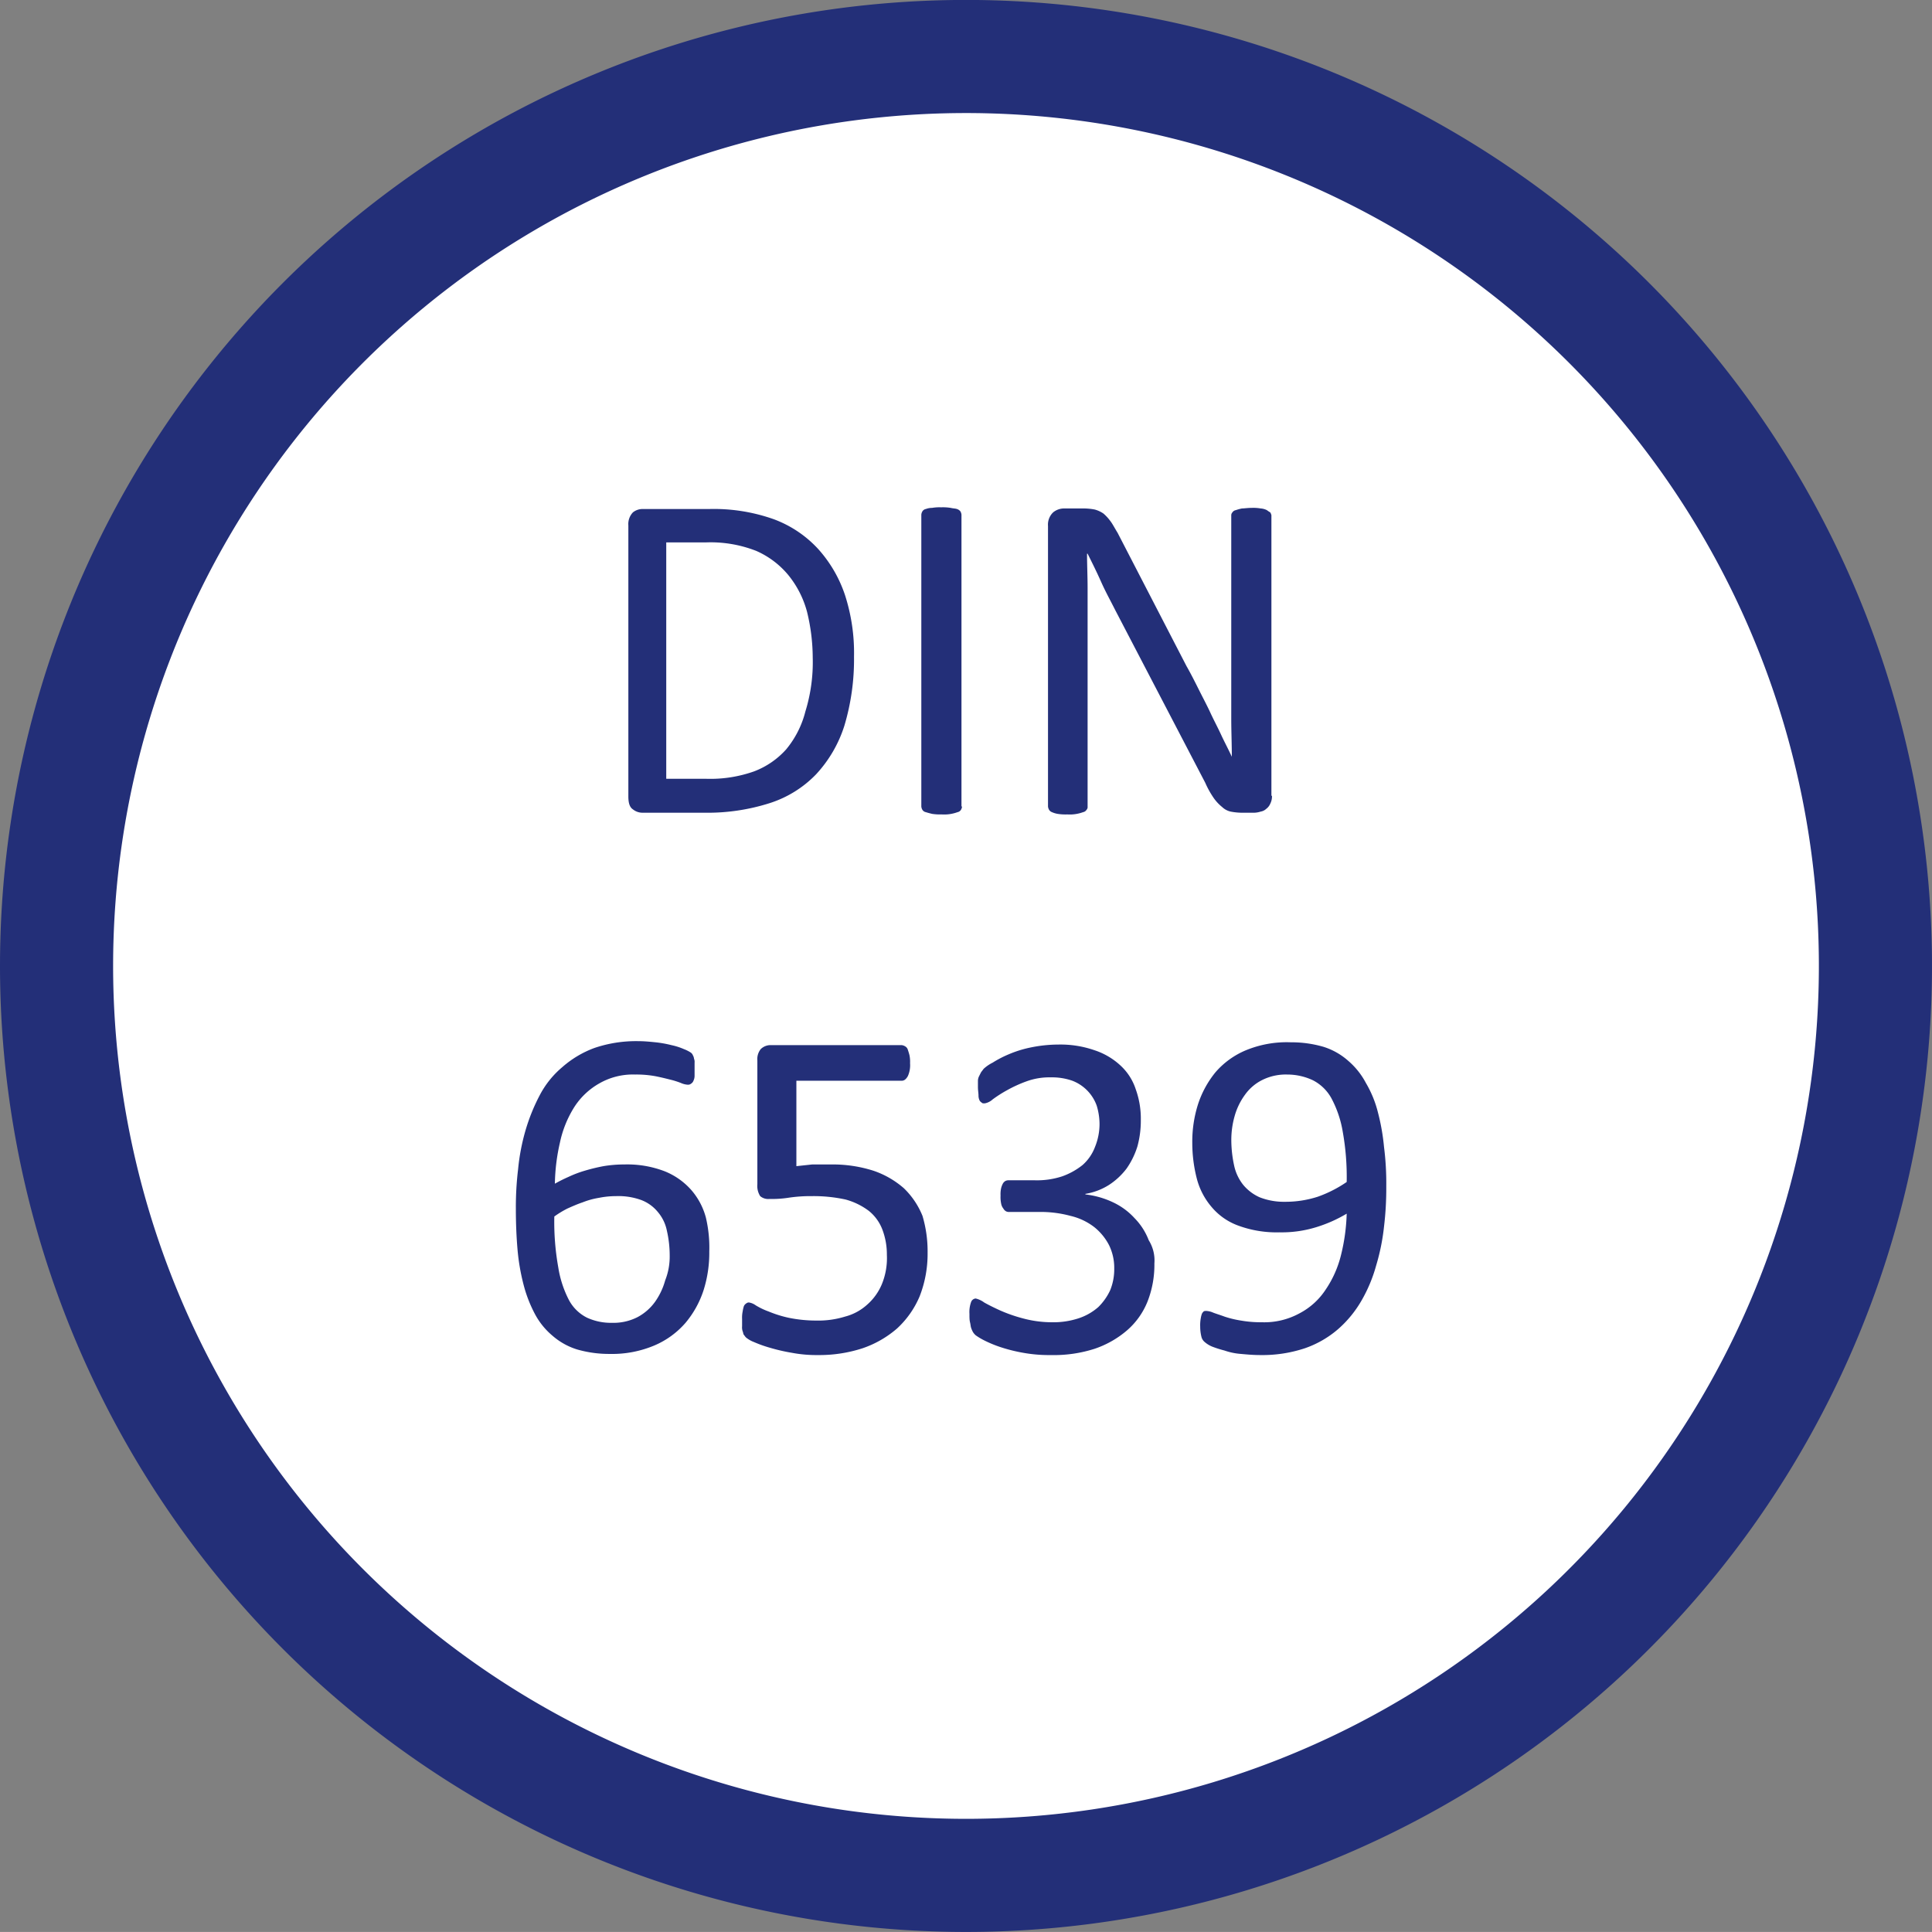
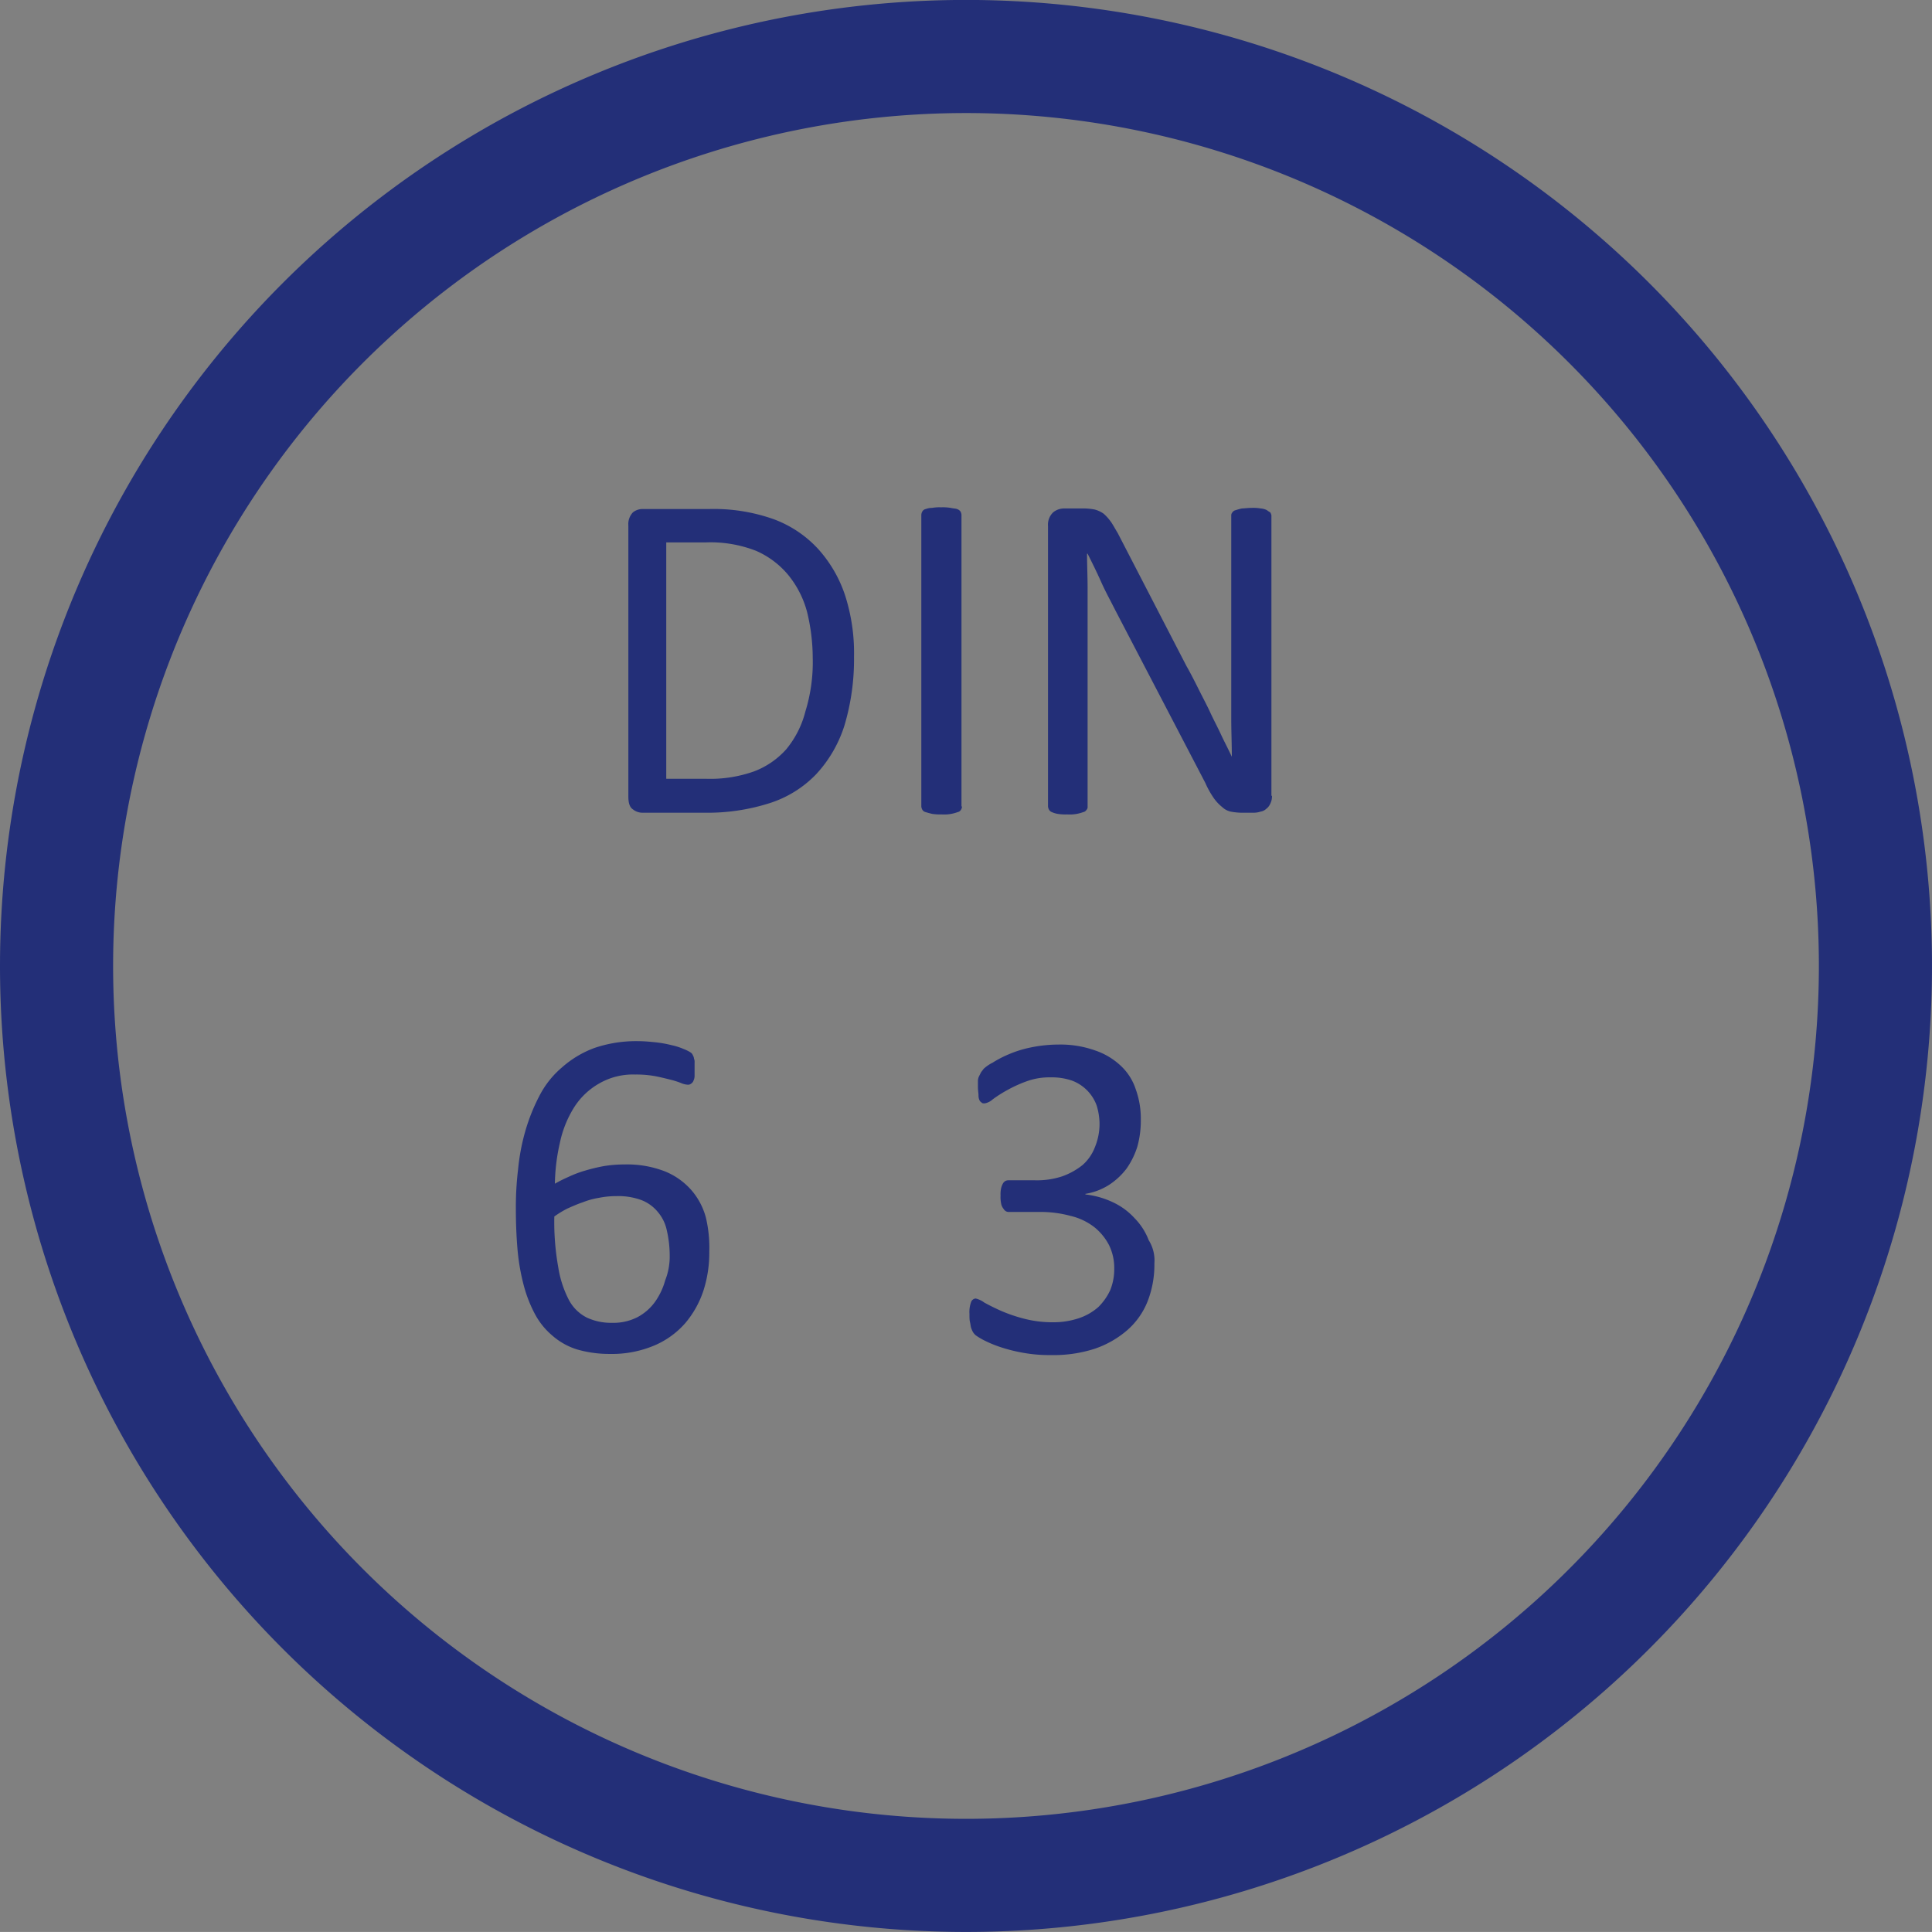
<svg xmlns="http://www.w3.org/2000/svg" width="34.16" height="34.159" viewBox="0 0 34.16 34.159">
  <rect x="0" y="0" width="34.16" height="34.159" fill="#808080" stroke="none" />
  <g id="DIN_6539" transform="translate(1 1)">
    <g id="Gruppe_4784" data-name="Gruppe 4784" transform="translate(0 0)">
-       <path id="Pfad_8422" data-name="Pfad 8422" d="M4098.67,1016.409a16.08,16.08,0,1,0-16.08-16.08,16.081,16.081,0,0,0,16.08,16.08" transform="translate(-4082.59 -984.25)" fill="#fff" />
      <path id="Pfad_8423" data-name="Pfad 8423" d="M4098.67,1016.409a16.08,16.08,0,1,0-16.08-16.08A16.081,16.081,0,0,0,4098.67,1016.409Z" transform="translate(-4082.59 -984.25)" fill="none" stroke="#232f78" stroke-width="2" />
    </g>
    <g id="Gruppe_4785" data-name="Gruppe 4785" transform="translate(10.11 7.97)">
      <path id="Pfad_8424" data-name="Pfad 8424" d="M4096.69,994.86a4.089,4.089,0,0,1-.17,1.22,2.27,2.27,0,0,1-.5.86,1.971,1.971,0,0,1-.82.51,3.618,3.618,0,0,1-1.15.17h-1.1a.271.271,0,0,1-.17-.06c-.06-.04-.08-.12-.08-.23v-4.79a.3.3,0,0,1,.08-.23.272.272,0,0,1,.17-.06h1.18a3.17,3.17,0,0,1,1.14.18,2.019,2.019,0,0,1,.78.52,2.306,2.306,0,0,1,.48.82A3.324,3.324,0,0,1,4096.69,994.86Zm-.73.02a3.451,3.451,0,0,0-.1-.81,1.737,1.737,0,0,0-.33-.65,1.537,1.537,0,0,0-.57-.43,2.21,2.21,0,0,0-.88-.15h-.71v4.18h.71a2.317,2.317,0,0,0,.84-.13,1.451,1.451,0,0,0,.57-.39,1.7,1.7,0,0,0,.34-.67A2.951,2.951,0,0,0,4095.96,994.88Z" transform="translate(-4092.7 -992.22)" fill="#232f78" />
      <path id="Pfad_8425" data-name="Pfad 8425" d="M4098.6,997.51a.139.139,0,0,1-.02.06.092.092,0,0,1-.06.04.684.684,0,0,1-.28.04.912.912,0,0,1-.17-.01c-.04-.01-.08-.02-.11-.03a.093.093,0,0,1-.06-.04.138.138,0,0,1-.02-.06v-5.16a.139.139,0,0,1,.02-.06.09.09,0,0,1,.06-.04.311.311,0,0,1,.11-.02.76.76,0,0,1,.16-.01.86.86,0,0,1,.17.01c.04.01.08.01.11.02a.129.129,0,0,1,.06.04.145.145,0,0,1,.02.06v5.16Z" transform="translate(-4092.7 -992.22)" fill="#232f78" />
      <path id="Pfad_8426" data-name="Pfad 8426" d="M4104.08,997.32a.29.29,0,0,1-.03.14.22.22,0,0,1-.07.09.19.19,0,0,1-.1.05.424.424,0,0,1-.11.02h-.23a1.108,1.108,0,0,1-.19-.02.315.315,0,0,1-.15-.08.781.781,0,0,1-.15-.16,1.628,1.628,0,0,1-.15-.27l-1.59-3.05c-.08-.16-.17-.32-.25-.5s-.16-.34-.24-.5h-.01c0,.2.01.4.01.61v3.86a.073.073,0,0,1-.02.06.09.09,0,0,1-.06.04.684.684,0,0,1-.28.04.86.86,0,0,1-.17-.01.409.409,0,0,1-.1-.03.1.1,0,0,1-.05-.04.145.145,0,0,1-.02-.06v-4.96a.3.3,0,0,1,.09-.24.306.306,0,0,1,.2-.07h.34a1.035,1.035,0,0,1,.2.02.506.506,0,0,1,.15.07.771.771,0,0,1,.12.13c.04.05.08.13.13.21l1.22,2.36c.08.14.15.28.22.42s.14.27.2.4.13.26.19.39.13.26.19.39h0c0-.22-.01-.45-.01-.68v-3.59a.075.075,0,0,1,.02-.05.09.09,0,0,1,.06-.04.807.807,0,0,1,.11-.03c.04,0,.1-.01.17-.01a.76.76,0,0,1,.16.01.289.289,0,0,1,.11.03.573.573,0,0,0,.06.04.176.176,0,0,1,.02.05v4.96Z" transform="translate(-4092.7 -992.22)" fill="#232f78" />
    </g>
    <g id="Gruppe_4786" data-name="Gruppe 4786" transform="translate(8.12 17.409)">
      <path id="Pfad_8427" data-name="Pfad 8427" d="M4094.13,1005.38a2.193,2.193,0,0,1-.1.68,1.727,1.727,0,0,1-.32.58,1.506,1.506,0,0,1-.55.4,1.92,1.92,0,0,1-.79.15,2.034,2.034,0,0,1-.58-.08,1.2,1.2,0,0,1-.43-.24,1.291,1.291,0,0,1-.31-.38,2.356,2.356,0,0,1-.2-.51,3.74,3.74,0,0,1-.11-.63c-.02-.23-.03-.47-.03-.73a5.577,5.577,0,0,1,.04-.7,3.736,3.736,0,0,1,.13-.68,3.348,3.348,0,0,1,.25-.62,1.639,1.639,0,0,1,.4-.5,1.8,1.8,0,0,1,.57-.34,2.283,2.283,0,0,1,.78-.12c.1,0,.2.01.3.02a2.024,2.024,0,0,1,.28.05,1.134,1.134,0,0,1,.22.07.64.64,0,0,1,.12.06.1.1,0,0,1,.04.05.142.142,0,0,1,.02.06.148.148,0,0,1,.01.07v.23a.2.2,0,0,1-.02.09.1.1,0,0,1-.04.05.085.085,0,0,1-.06.02.346.346,0,0,1-.12-.03,1.459,1.459,0,0,0-.19-.06c-.08-.02-.16-.04-.26-.06a1.863,1.863,0,0,0-.36-.03,1.193,1.193,0,0,0-.64.16,1.264,1.264,0,0,0-.44.42,1.918,1.918,0,0,0-.25.62,3.469,3.469,0,0,0-.09.73,2.675,2.675,0,0,1,.24-.12,1.949,1.949,0,0,1,.29-.11,3.2,3.2,0,0,1,.33-.08,2.217,2.217,0,0,1,.37-.03,1.847,1.847,0,0,1,.71.12,1.246,1.246,0,0,1,.47.33,1.218,1.218,0,0,1,.26.49A2.3,2.3,0,0,1,4094.13,1005.38Zm-.7.07a1.97,1.97,0,0,0-.05-.44.731.731,0,0,0-.16-.33.7.7,0,0,0-.29-.21,1.182,1.182,0,0,0-.45-.07,1.525,1.525,0,0,0-.3.03,1.378,1.378,0,0,0-.29.08c-.09.03-.18.07-.27.11a1.759,1.759,0,0,0-.23.14,4.557,4.557,0,0,0,.07.9,1.884,1.884,0,0,0,.19.58.734.734,0,0,0,.32.31,1.017,1.017,0,0,0,.44.09.933.933,0,0,0,.45-.1.907.907,0,0,0,.31-.27,1.211,1.211,0,0,0,.18-.38A1.14,1.14,0,0,0,4093.43,1005.45Z" transform="translate(-4090.709 -1001.66)" fill="#232f78" />
-       <path id="Pfad_8428" data-name="Pfad 8428" d="M4097.99,1005.4a2.065,2.065,0,0,1-.14.77,1.635,1.635,0,0,1-.4.57,1.834,1.834,0,0,1-.61.35,2.471,2.471,0,0,1-.79.12,2.318,2.318,0,0,1-.46-.04,3.216,3.216,0,0,1-.39-.09,2.181,2.181,0,0,1-.28-.1.506.506,0,0,1-.14-.08c-.02-.02-.03-.04-.04-.05s-.01-.04-.02-.06a.222.222,0,0,1-.01-.09v-.13a.528.528,0,0,1,.01-.13.639.639,0,0,1,.02-.09.1.1,0,0,1,.04-.05.076.076,0,0,1,.05-.02.278.278,0,0,1,.12.05,1.243,1.243,0,0,0,.23.11,2.076,2.076,0,0,0,.35.11,2.415,2.415,0,0,0,.5.05,1.59,1.59,0,0,0,.5-.07.927.927,0,0,0,.39-.21.984.984,0,0,0,.26-.36,1.212,1.212,0,0,0,.09-.52,1.24,1.24,0,0,0-.08-.45.78.78,0,0,0-.24-.33,1.209,1.209,0,0,0-.41-.2,2.646,2.646,0,0,0-.6-.06,2.581,2.581,0,0,0-.42.03,1.94,1.94,0,0,1-.33.02.217.217,0,0,1-.16-.05.336.336,0,0,1-.05-.21V1002a.281.281,0,0,1,.06-.2.248.248,0,0,1,.18-.07h2.31a.142.142,0,0,1,.06.02.1.1,0,0,1,.05.06c.01.03.02.06.03.1a.586.586,0,0,1,.01.14.471.471,0,0,1-.04.23c-.03.05-.06.08-.11.08h-1.86v1.51l.28-.03h.33a2.372,2.372,0,0,1,.75.11,1.592,1.592,0,0,1,.54.31,1.411,1.411,0,0,1,.33.49A2.2,2.2,0,0,1,4097.99,1005.4Z" transform="translate(-4090.709 -1001.66)" fill="#232f78" />
      <path id="Pfad_8429" data-name="Pfad 8429" d="M4102,1005.59a1.776,1.776,0,0,1-.12.67,1.322,1.322,0,0,1-.36.51,1.727,1.727,0,0,1-.58.33,2.351,2.351,0,0,1-.77.11,2.568,2.568,0,0,1-.49-.04,2.889,2.889,0,0,1-.4-.1,2.132,2.132,0,0,1-.29-.12,1.135,1.135,0,0,1-.15-.09.257.257,0,0,1-.05-.06.489.489,0,0,1-.03-.07c-.01-.03-.01-.06-.02-.1s-.01-.09-.01-.15a.516.516,0,0,1,.03-.21.094.094,0,0,1,.08-.06.41.41,0,0,1,.15.07c.07.04.17.09.28.14a2.64,2.64,0,0,0,.4.14,1.962,1.962,0,0,0,.51.07,1.427,1.427,0,0,0,.48-.07,1,1,0,0,0,.35-.2,1.018,1.018,0,0,0,.21-.3.989.989,0,0,0,.07-.38.913.913,0,0,0-.09-.41.994.994,0,0,0-.26-.32,1.091,1.091,0,0,0-.42-.2,2.022,2.022,0,0,0-.57-.07h-.51a.127.127,0,0,1-.06-.01.119.119,0,0,1-.05-.05.191.191,0,0,1-.04-.09.561.561,0,0,1-.01-.14.5.5,0,0,1,.01-.13.341.341,0,0,1,.03-.08.119.119,0,0,1,.05-.05.127.127,0,0,1,.06-.01h.46a1.427,1.427,0,0,0,.48-.07,1.243,1.243,0,0,0,.36-.2.8.8,0,0,0,.22-.32,1.074,1.074,0,0,0,.08-.41,1.135,1.135,0,0,0-.05-.32.737.737,0,0,0-.43-.44,1.082,1.082,0,0,0-.38-.06,1.178,1.178,0,0,0-.43.07,2.3,2.3,0,0,0-.35.16,2.214,2.214,0,0,0-.25.16.285.285,0,0,1-.14.07c-.02,0-.04,0-.05-.01s-.03-.02-.04-.04a.2.2,0,0,1-.02-.09c0-.04-.01-.09-.01-.15v-.11a.185.185,0,0,1,.02-.08l.03-.06c.01-.02.03-.04.05-.07a.681.681,0,0,1,.16-.11,1.928,1.928,0,0,1,.29-.15,1.983,1.983,0,0,1,.39-.12,2.435,2.435,0,0,1,.48-.05,1.831,1.831,0,0,1,.64.1,1.242,1.242,0,0,1,.46.27.985.985,0,0,1,.27.42,1.528,1.528,0,0,1,.09.54,1.725,1.725,0,0,1-.06.47,1.41,1.41,0,0,1-.19.39,1.228,1.228,0,0,1-.31.29,1.113,1.113,0,0,1-.42.16v.01a1.55,1.55,0,0,1,.49.14,1.212,1.212,0,0,1,.38.28,1.138,1.138,0,0,1,.25.39A.673.673,0,0,1,4102,1005.59Z" transform="translate(-4090.709 -1001.66)" fill="#232f78" />
-       <path id="Pfad_8430" data-name="Pfad 8430" d="M4106.1,1004.23a5.689,5.689,0,0,1-.04.71,3.79,3.79,0,0,1-.14.69,2.629,2.629,0,0,1-.26.62,1.988,1.988,0,0,1-.41.5,1.793,1.793,0,0,1-.59.34,2.386,2.386,0,0,1-.79.12c-.12,0-.23-.01-.34-.02a1.143,1.143,0,0,1-.29-.06,1.957,1.957,0,0,1-.22-.07.484.484,0,0,1-.13-.08.173.173,0,0,1-.06-.1.73.73,0,0,1-.02-.17.678.678,0,0,1,.01-.15.413.413,0,0,1,.02-.08.137.137,0,0,1,.03-.04c.01-.01.03-.01.05-.01a.349.349,0,0,1,.12.03c.05.02.12.04.2.07a1.77,1.77,0,0,0,.29.07,2.049,2.049,0,0,0,.37.03,1.3,1.3,0,0,0,.67-.16,1.238,1.238,0,0,0,.46-.42,1.885,1.885,0,0,0,.27-.61,3.4,3.4,0,0,0,.1-.73,2.438,2.438,0,0,1-.51.23,2.068,2.068,0,0,1-.68.1,1.957,1.957,0,0,1-.73-.12,1.108,1.108,0,0,1-.47-.33,1.254,1.254,0,0,1-.26-.5,2.535,2.535,0,0,1-.08-.63,2.186,2.186,0,0,1,.1-.68,1.75,1.75,0,0,1,.31-.57,1.446,1.446,0,0,1,.54-.39,1.894,1.894,0,0,1,.79-.14,2.031,2.031,0,0,1,.58.08,1.2,1.2,0,0,1,.44.25,1.335,1.335,0,0,1,.31.39,1.949,1.949,0,0,1,.21.51,3.828,3.828,0,0,1,.11.62A5.112,5.112,0,0,1,4106.1,1004.23Zm-.7-.08a4.536,4.536,0,0,0-.07-.89,1.922,1.922,0,0,0-.2-.59.777.777,0,0,0-.33-.32,1.063,1.063,0,0,0-.45-.1.935.935,0,0,0-.45.1.828.828,0,0,0-.3.26,1.168,1.168,0,0,0-.18.37,1.539,1.539,0,0,0-.06.43,2.153,2.153,0,0,0,.05.45.821.821,0,0,0,.16.34.8.8,0,0,0,.29.22,1.17,1.17,0,0,0,.45.08,1.853,1.853,0,0,0,.58-.09A2.2,2.2,0,0,0,4105.4,1004.15Z" transform="translate(-4090.709 -1001.66)" fill="#232f78" />
    </g>
  </g>
</svg>